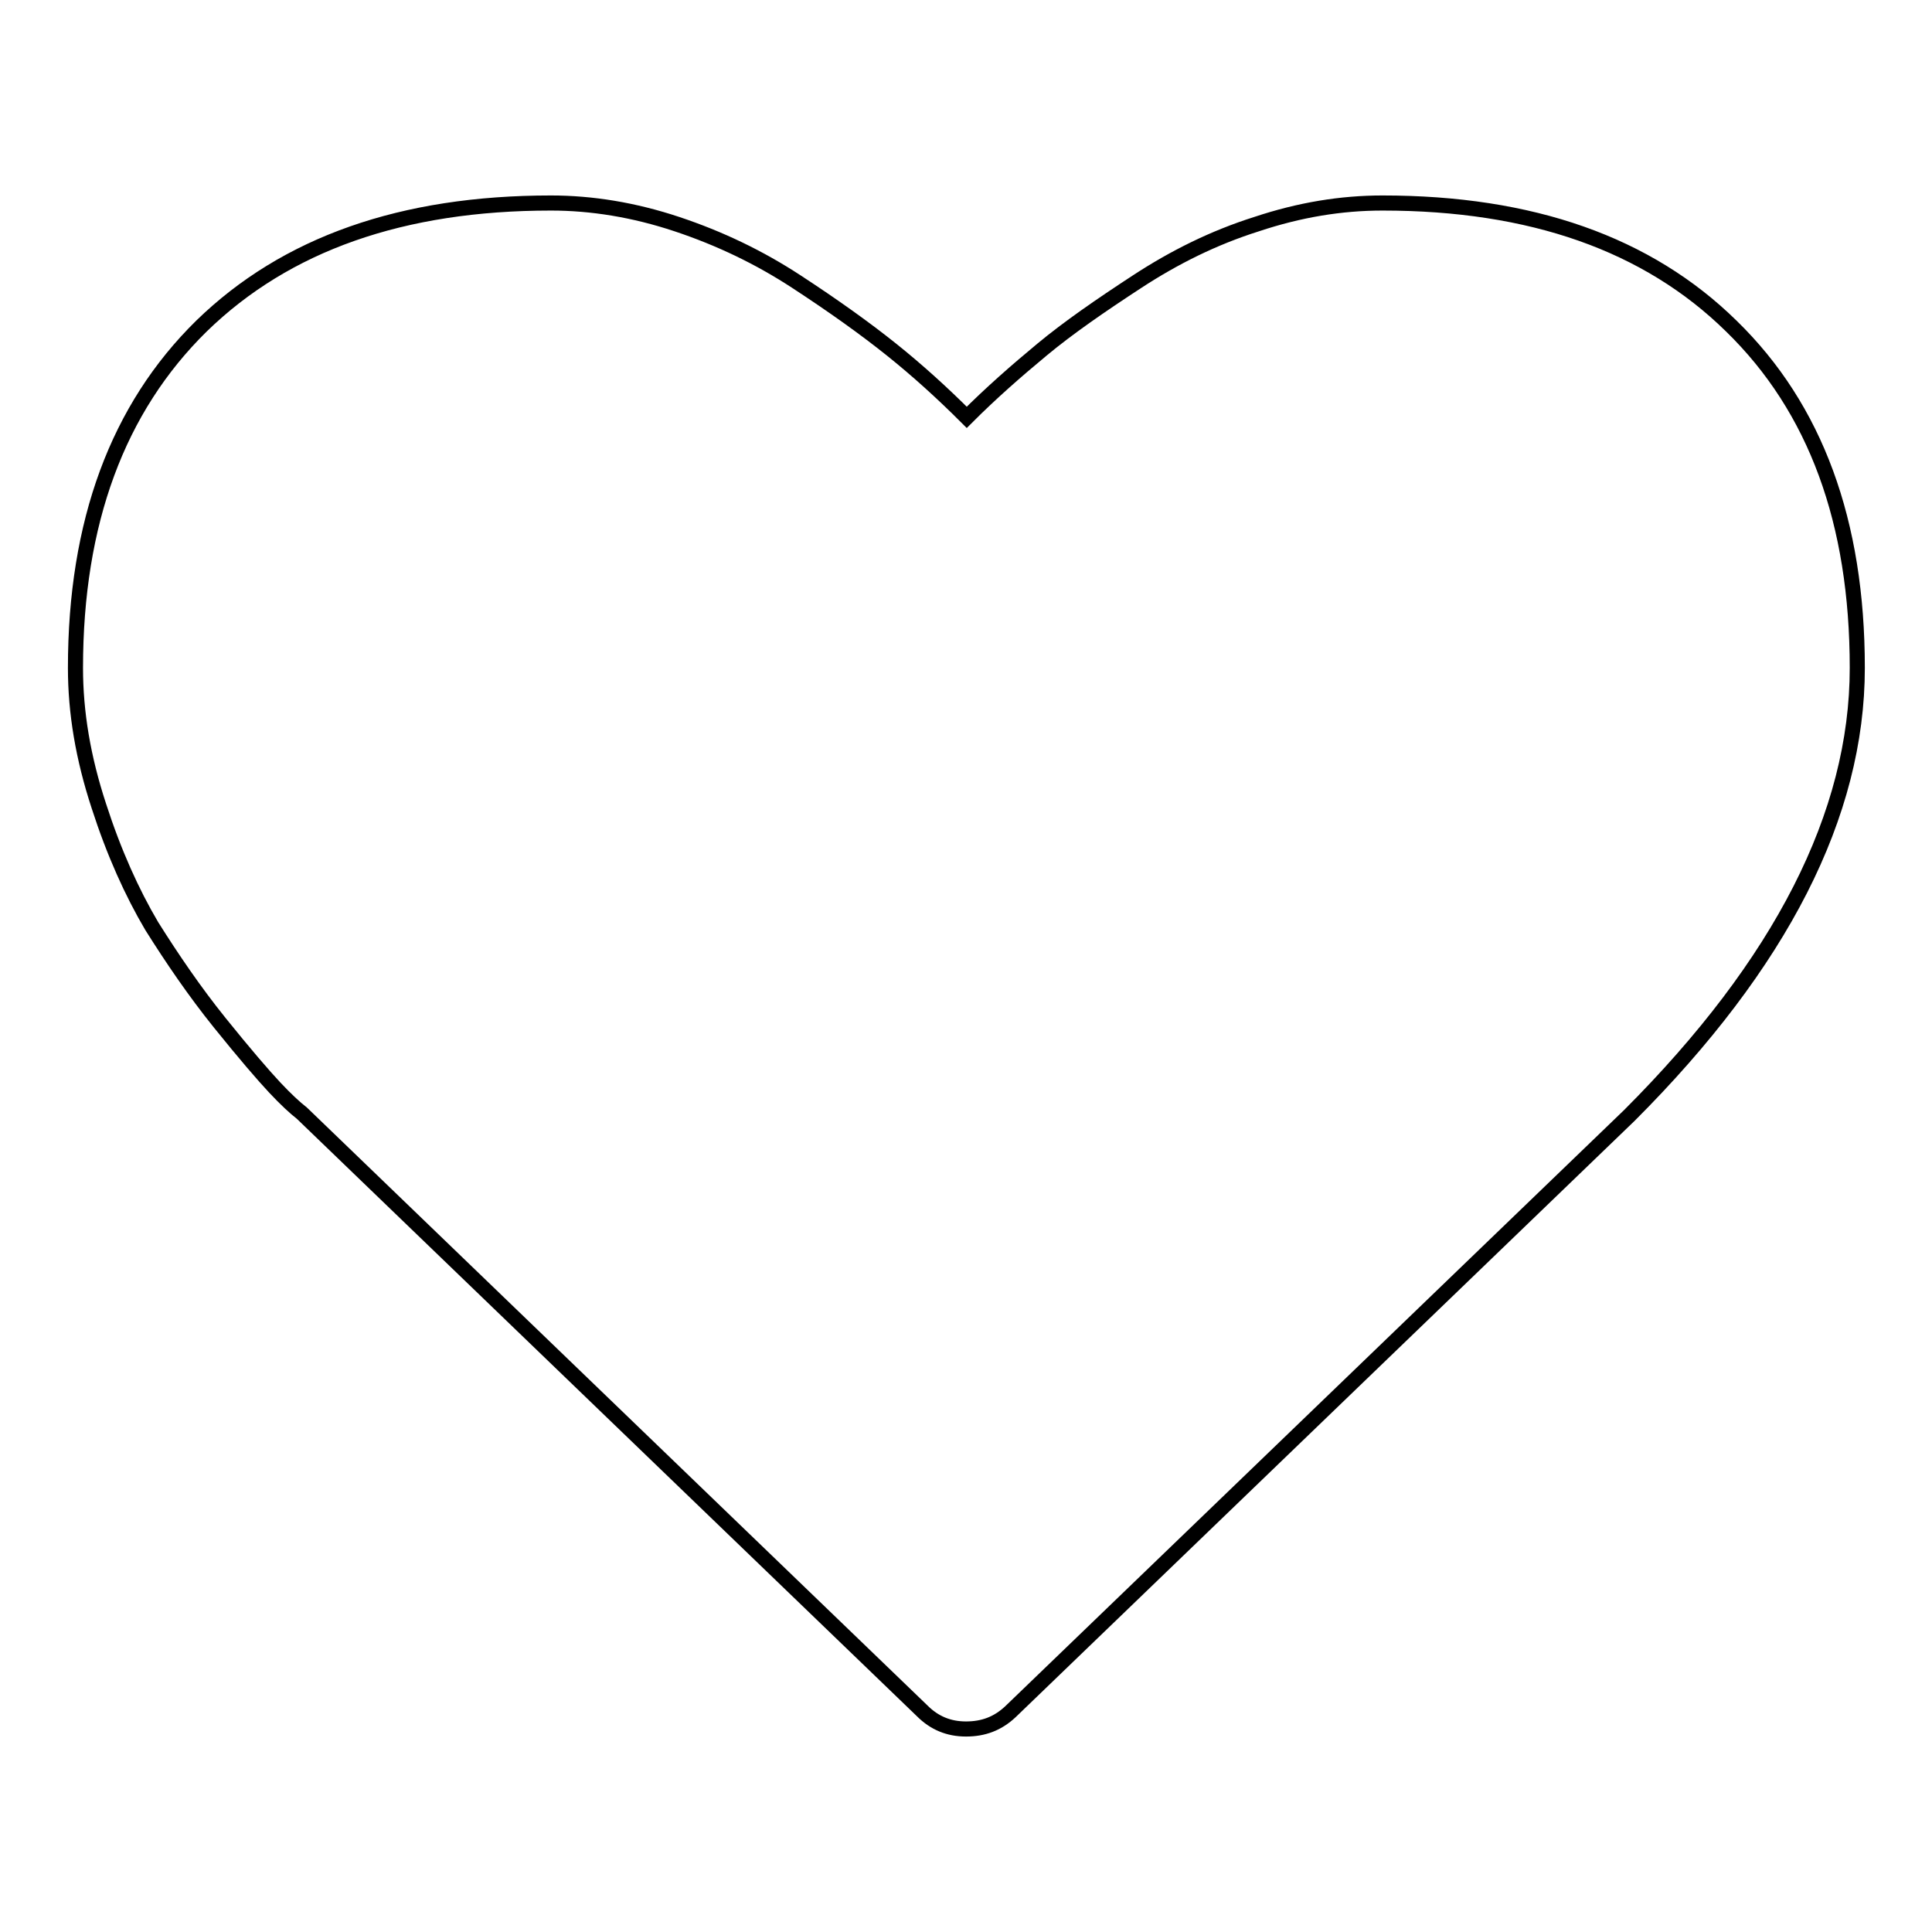
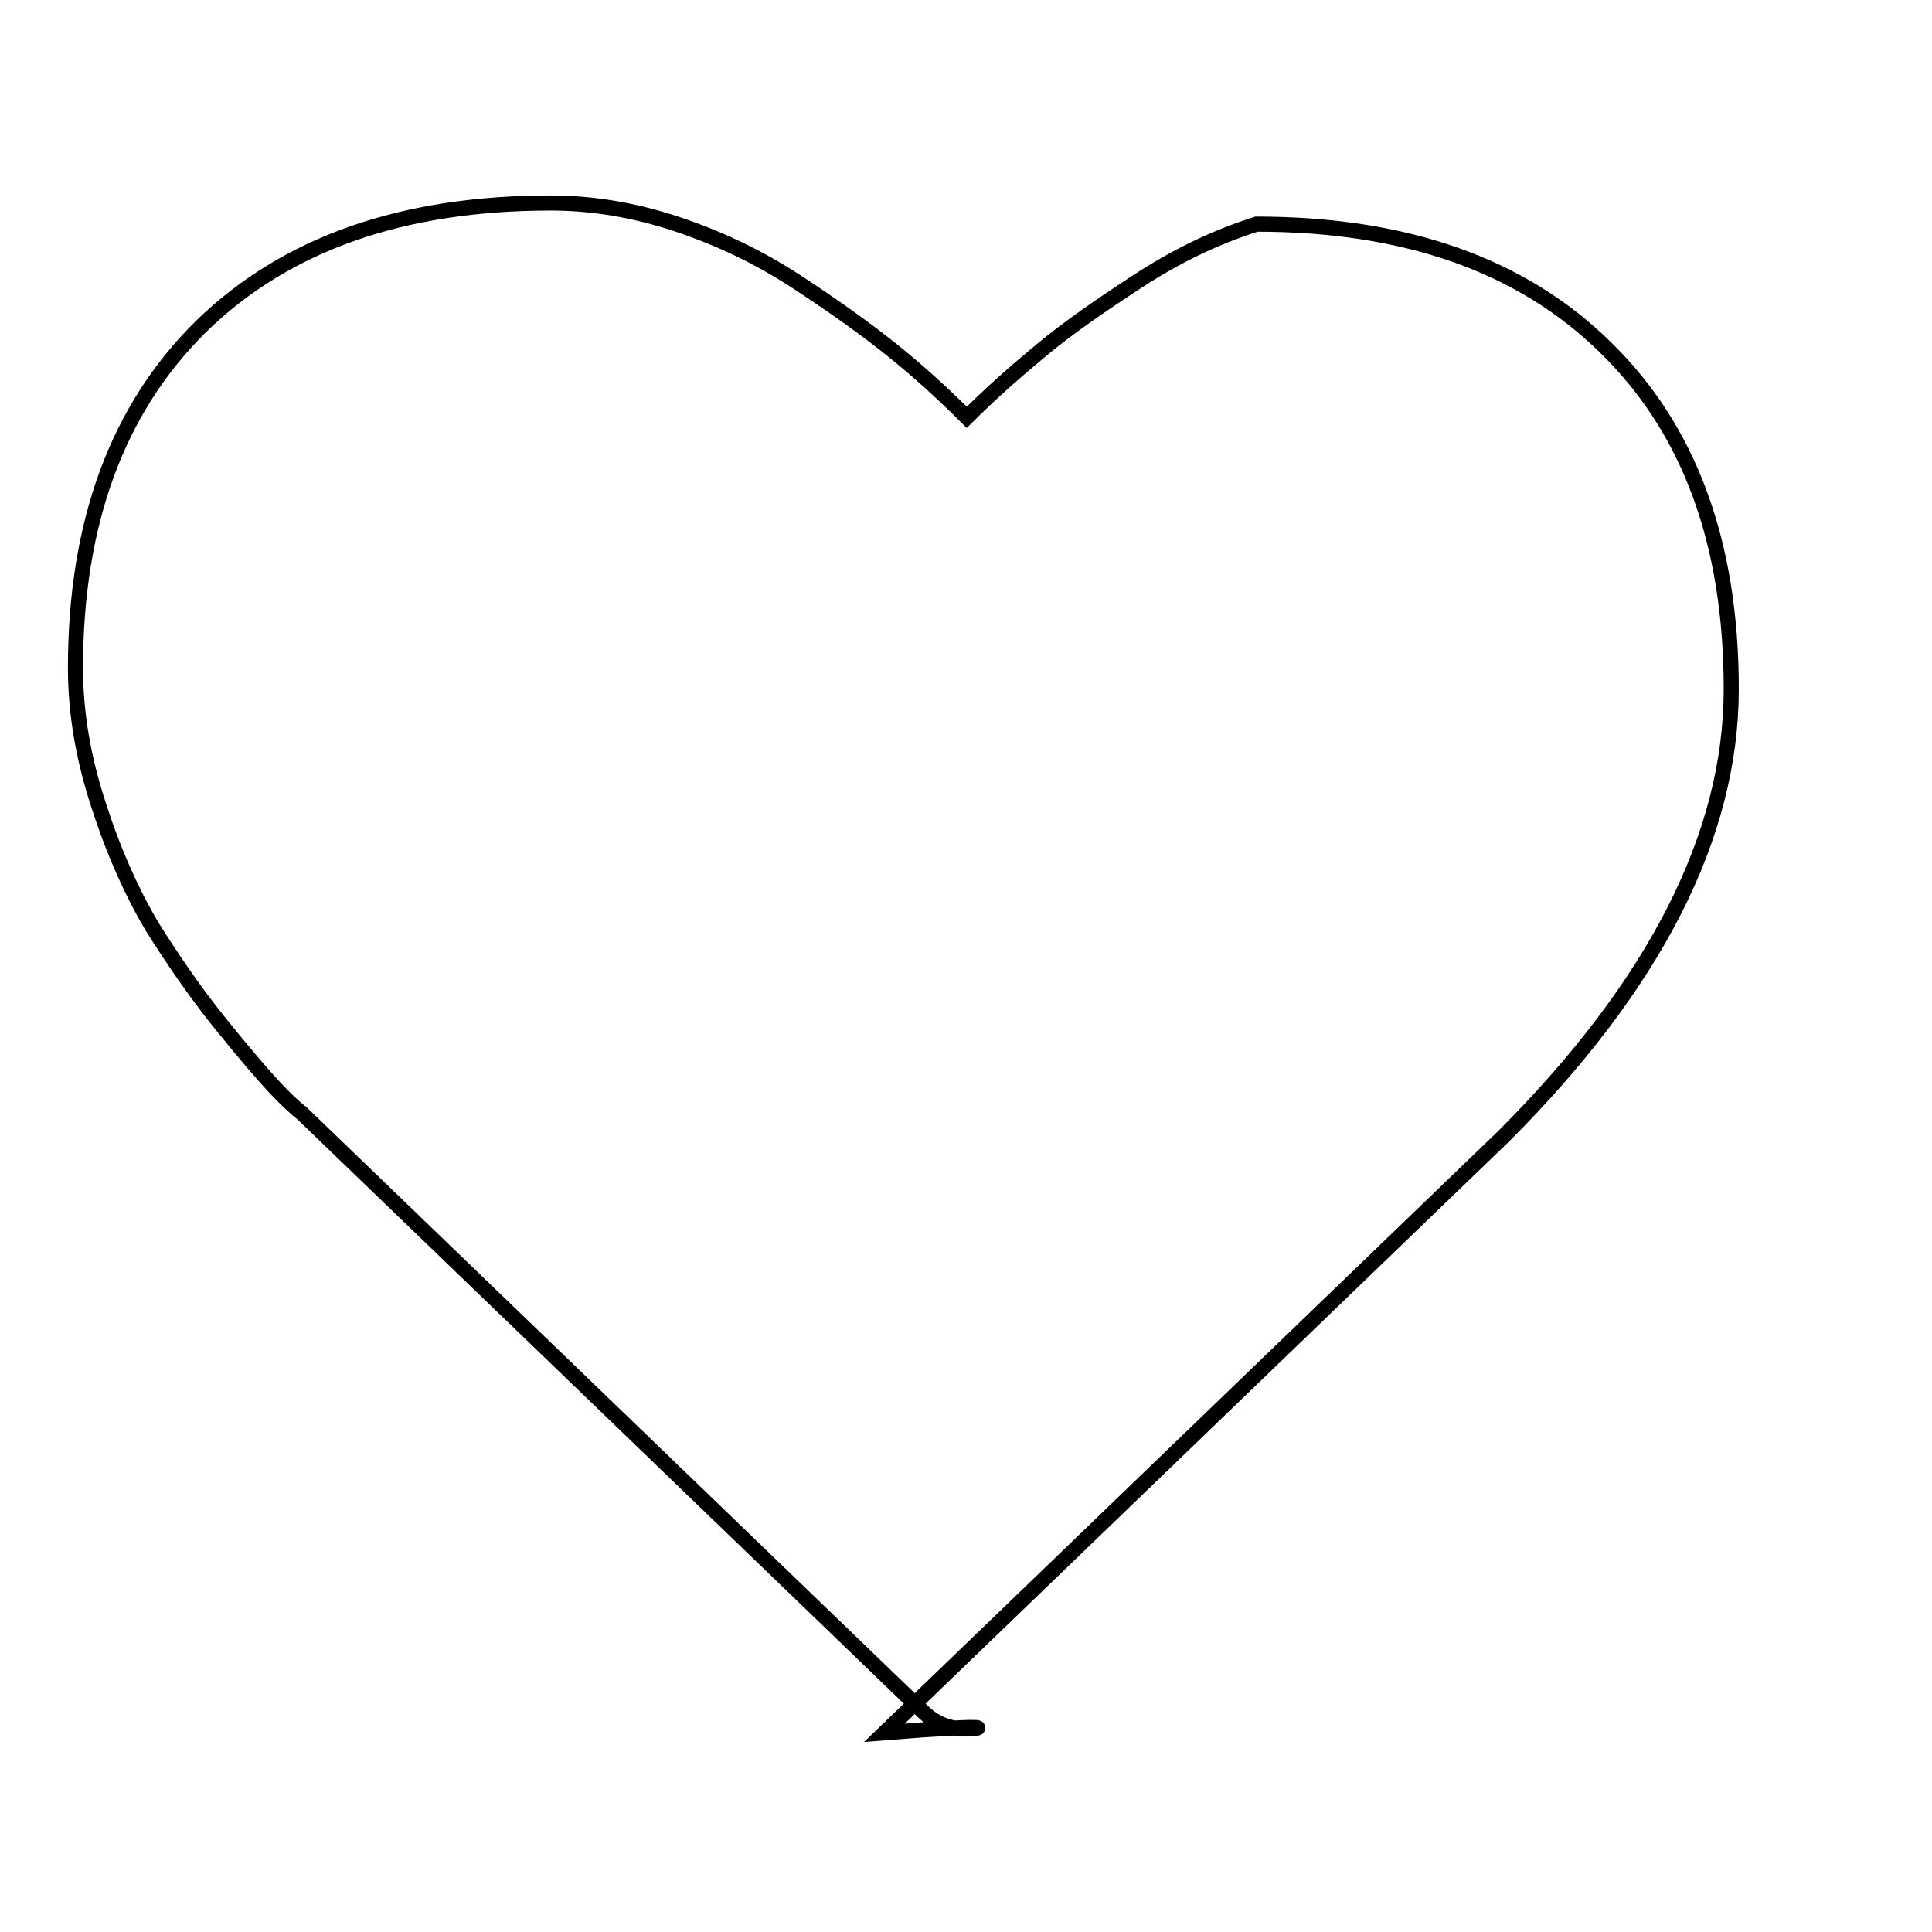
<svg xmlns="http://www.w3.org/2000/svg" version="1.1" x="0px" y="0px" viewBox="0 0 256 256" enable-background="new 0 0 256 256" xml:space="preserve">
  <g>
-     <path stroke-width="2" fill-opacity="0" stroke="#000000" d="M128,229.1c-2.3,0-4.2-0.8-5.8-2.4L40,147.5c-0.9-0.7-2.1-1.8-3.6-3.4c-1.5-1.6-4-4.5-7.3-8.6 s-6.3-8.5-9-12.8c-2.6-4.4-5-9.7-7-15.9C11,100.4,10,94.4,10,88.5c0-19.3,5.6-34.4,16.7-45.3C37.9,32.3,53.3,26.9,73,26.9 c5.4,0,11,0.9,16.7,2.8c5.7,1.9,10.9,4.4,15.8,7.6c4.9,3.2,9.1,6.2,12.6,9s6.8,5.8,10,9c3.2-3.2,6.5-6.1,10-9s7.7-5.8,12.6-9 c4.9-3.2,10.1-5.8,15.8-7.6c5.7-1.9,11.2-2.8,16.7-2.8c19.7,0,35.1,5.4,46.2,16.3c11.2,10.9,16.7,26,16.7,45.3 c0,19.4-10.1,39.2-30.2,59.3l-82,79C132.2,228.4,130.3,229.1,128,229.1z" />
+     <path stroke-width="2" fill-opacity="0" stroke="#000000" d="M128,229.1c-2.3,0-4.2-0.8-5.8-2.4L40,147.5c-0.9-0.7-2.1-1.8-3.6-3.4c-1.5-1.6-4-4.5-7.3-8.6 s-6.3-8.5-9-12.8c-2.6-4.4-5-9.7-7-15.9C11,100.4,10,94.4,10,88.5c0-19.3,5.6-34.4,16.7-45.3C37.9,32.3,53.3,26.9,73,26.9 c5.4,0,11,0.9,16.7,2.8c5.7,1.9,10.9,4.4,15.8,7.6c4.9,3.2,9.1,6.2,12.6,9s6.8,5.8,10,9c3.2-3.2,6.5-6.1,10-9s7.7-5.8,12.6-9 c4.9-3.2,10.1-5.8,15.8-7.6c19.7,0,35.1,5.4,46.2,16.3c11.2,10.9,16.7,26,16.7,45.3 c0,19.4-10.1,39.2-30.2,59.3l-82,79C132.2,228.4,130.3,229.1,128,229.1z" />
  </g>
</svg>